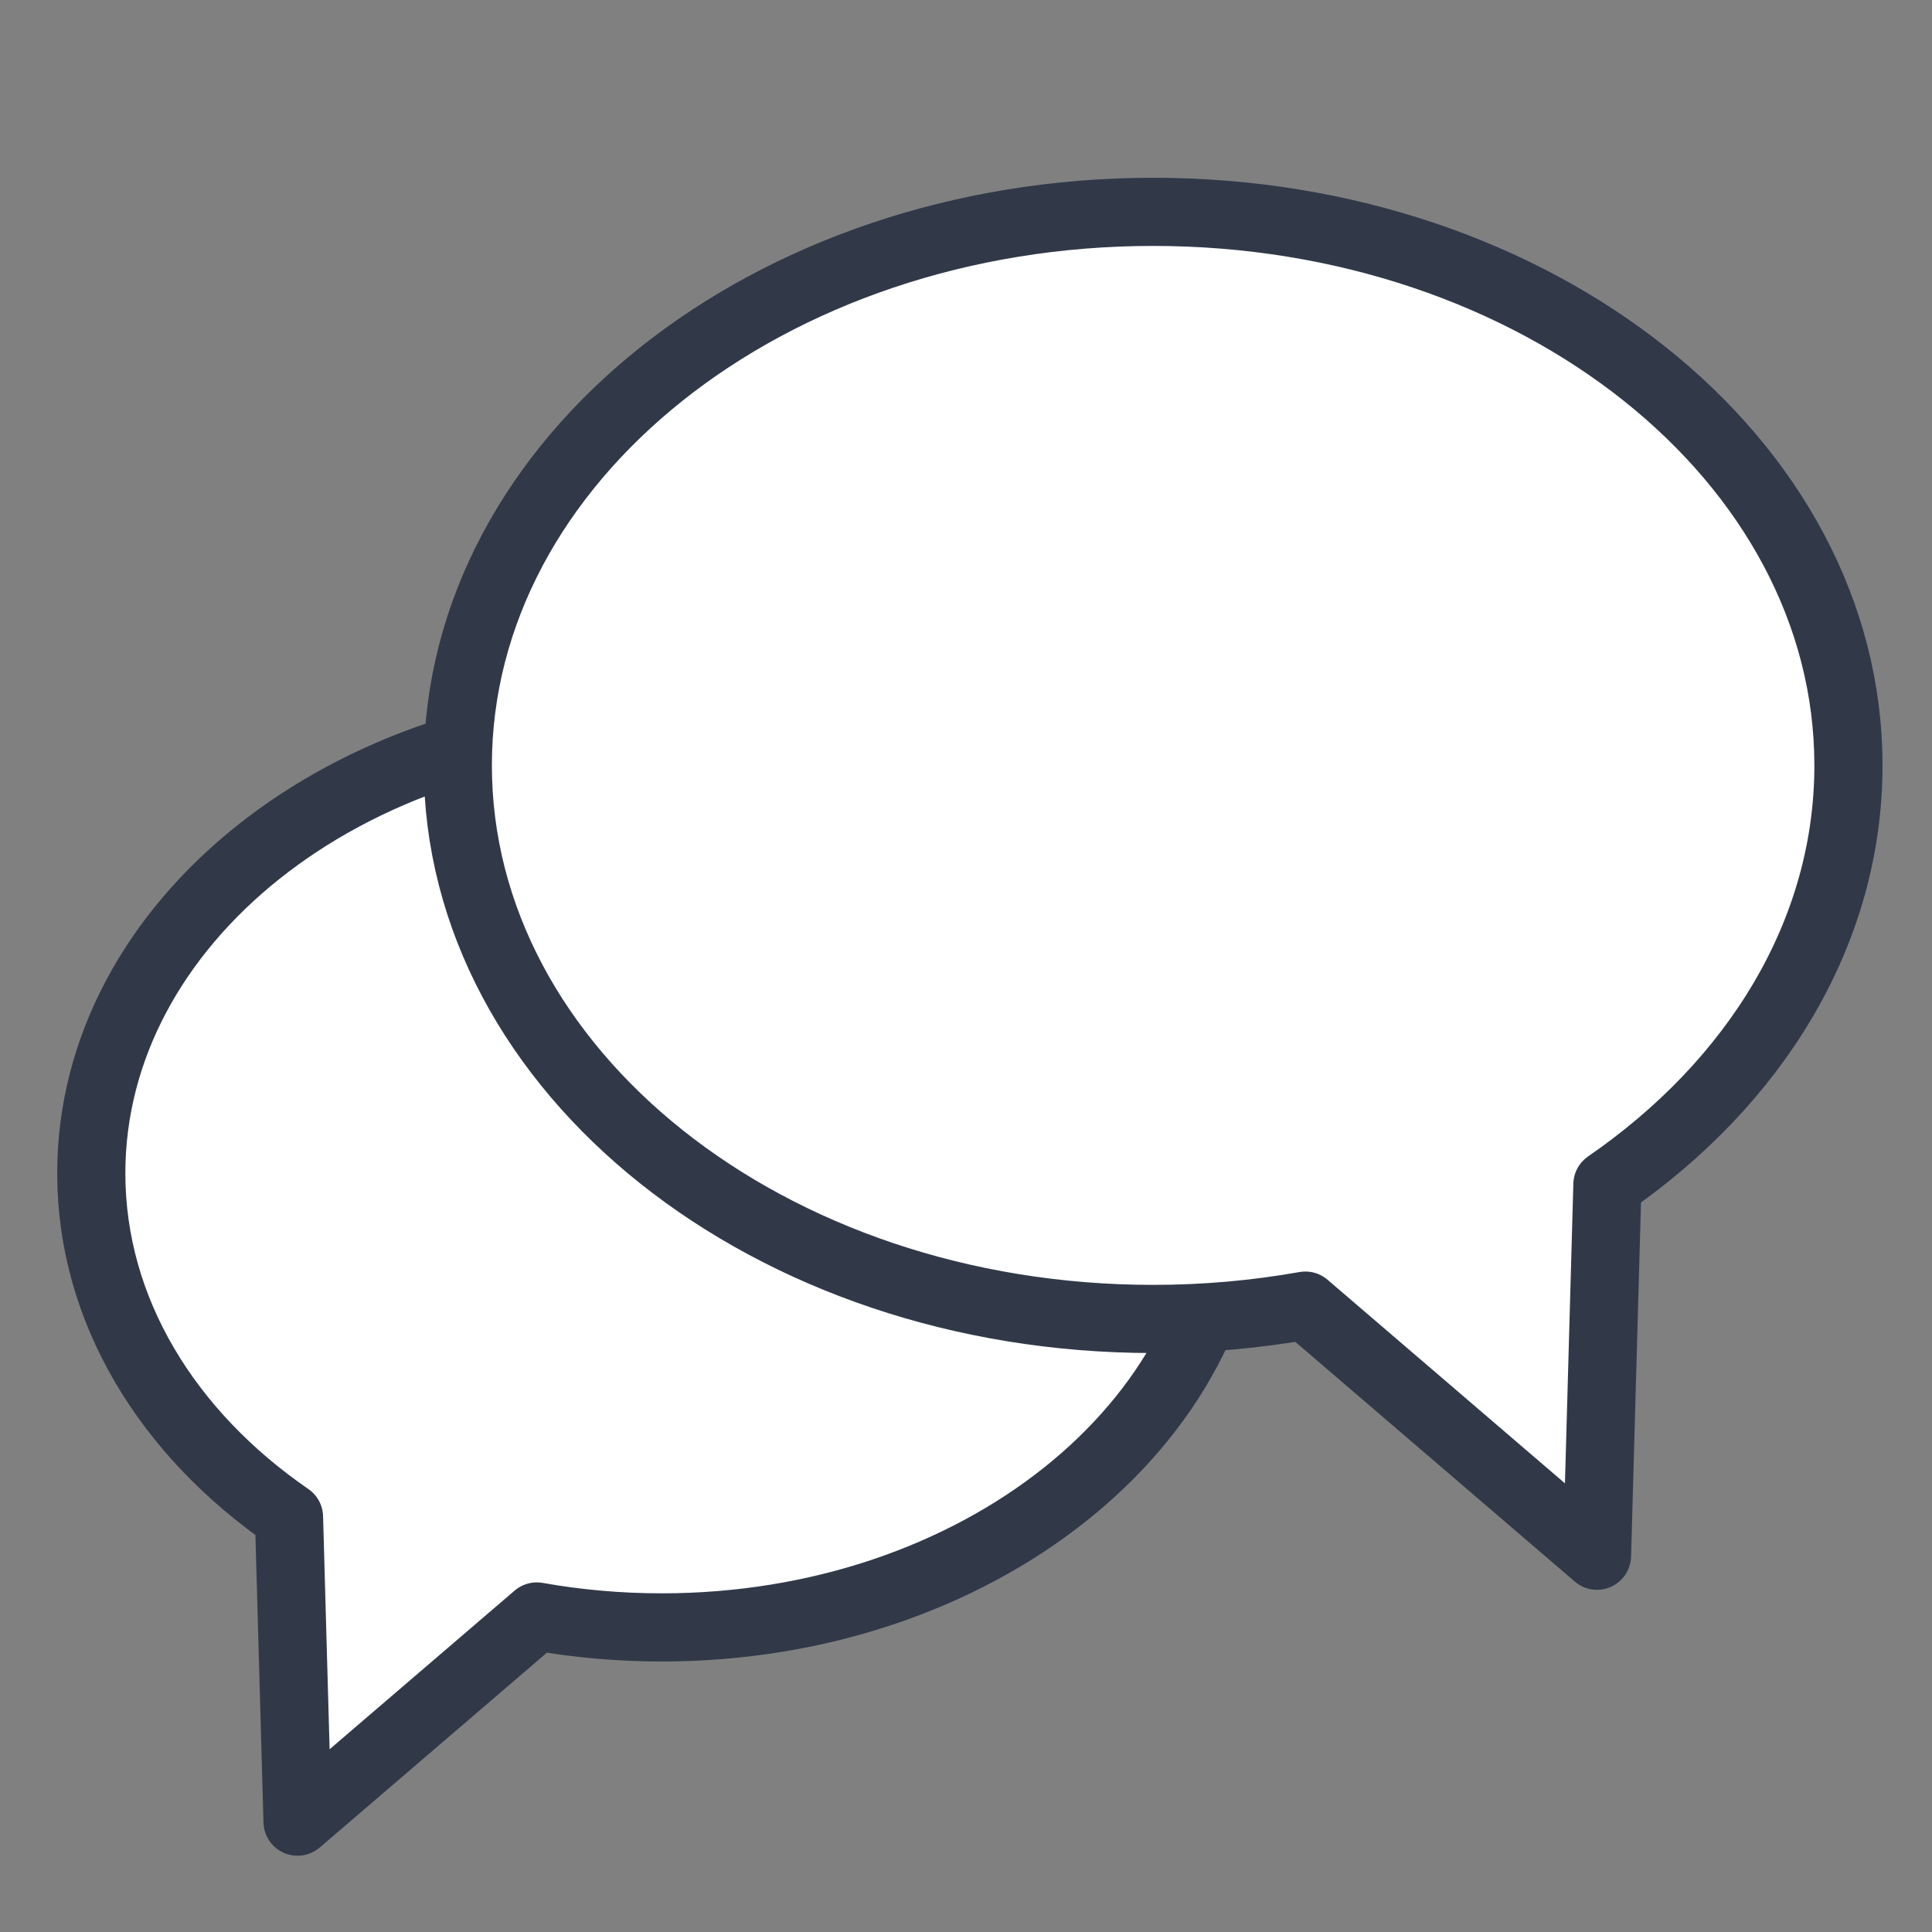
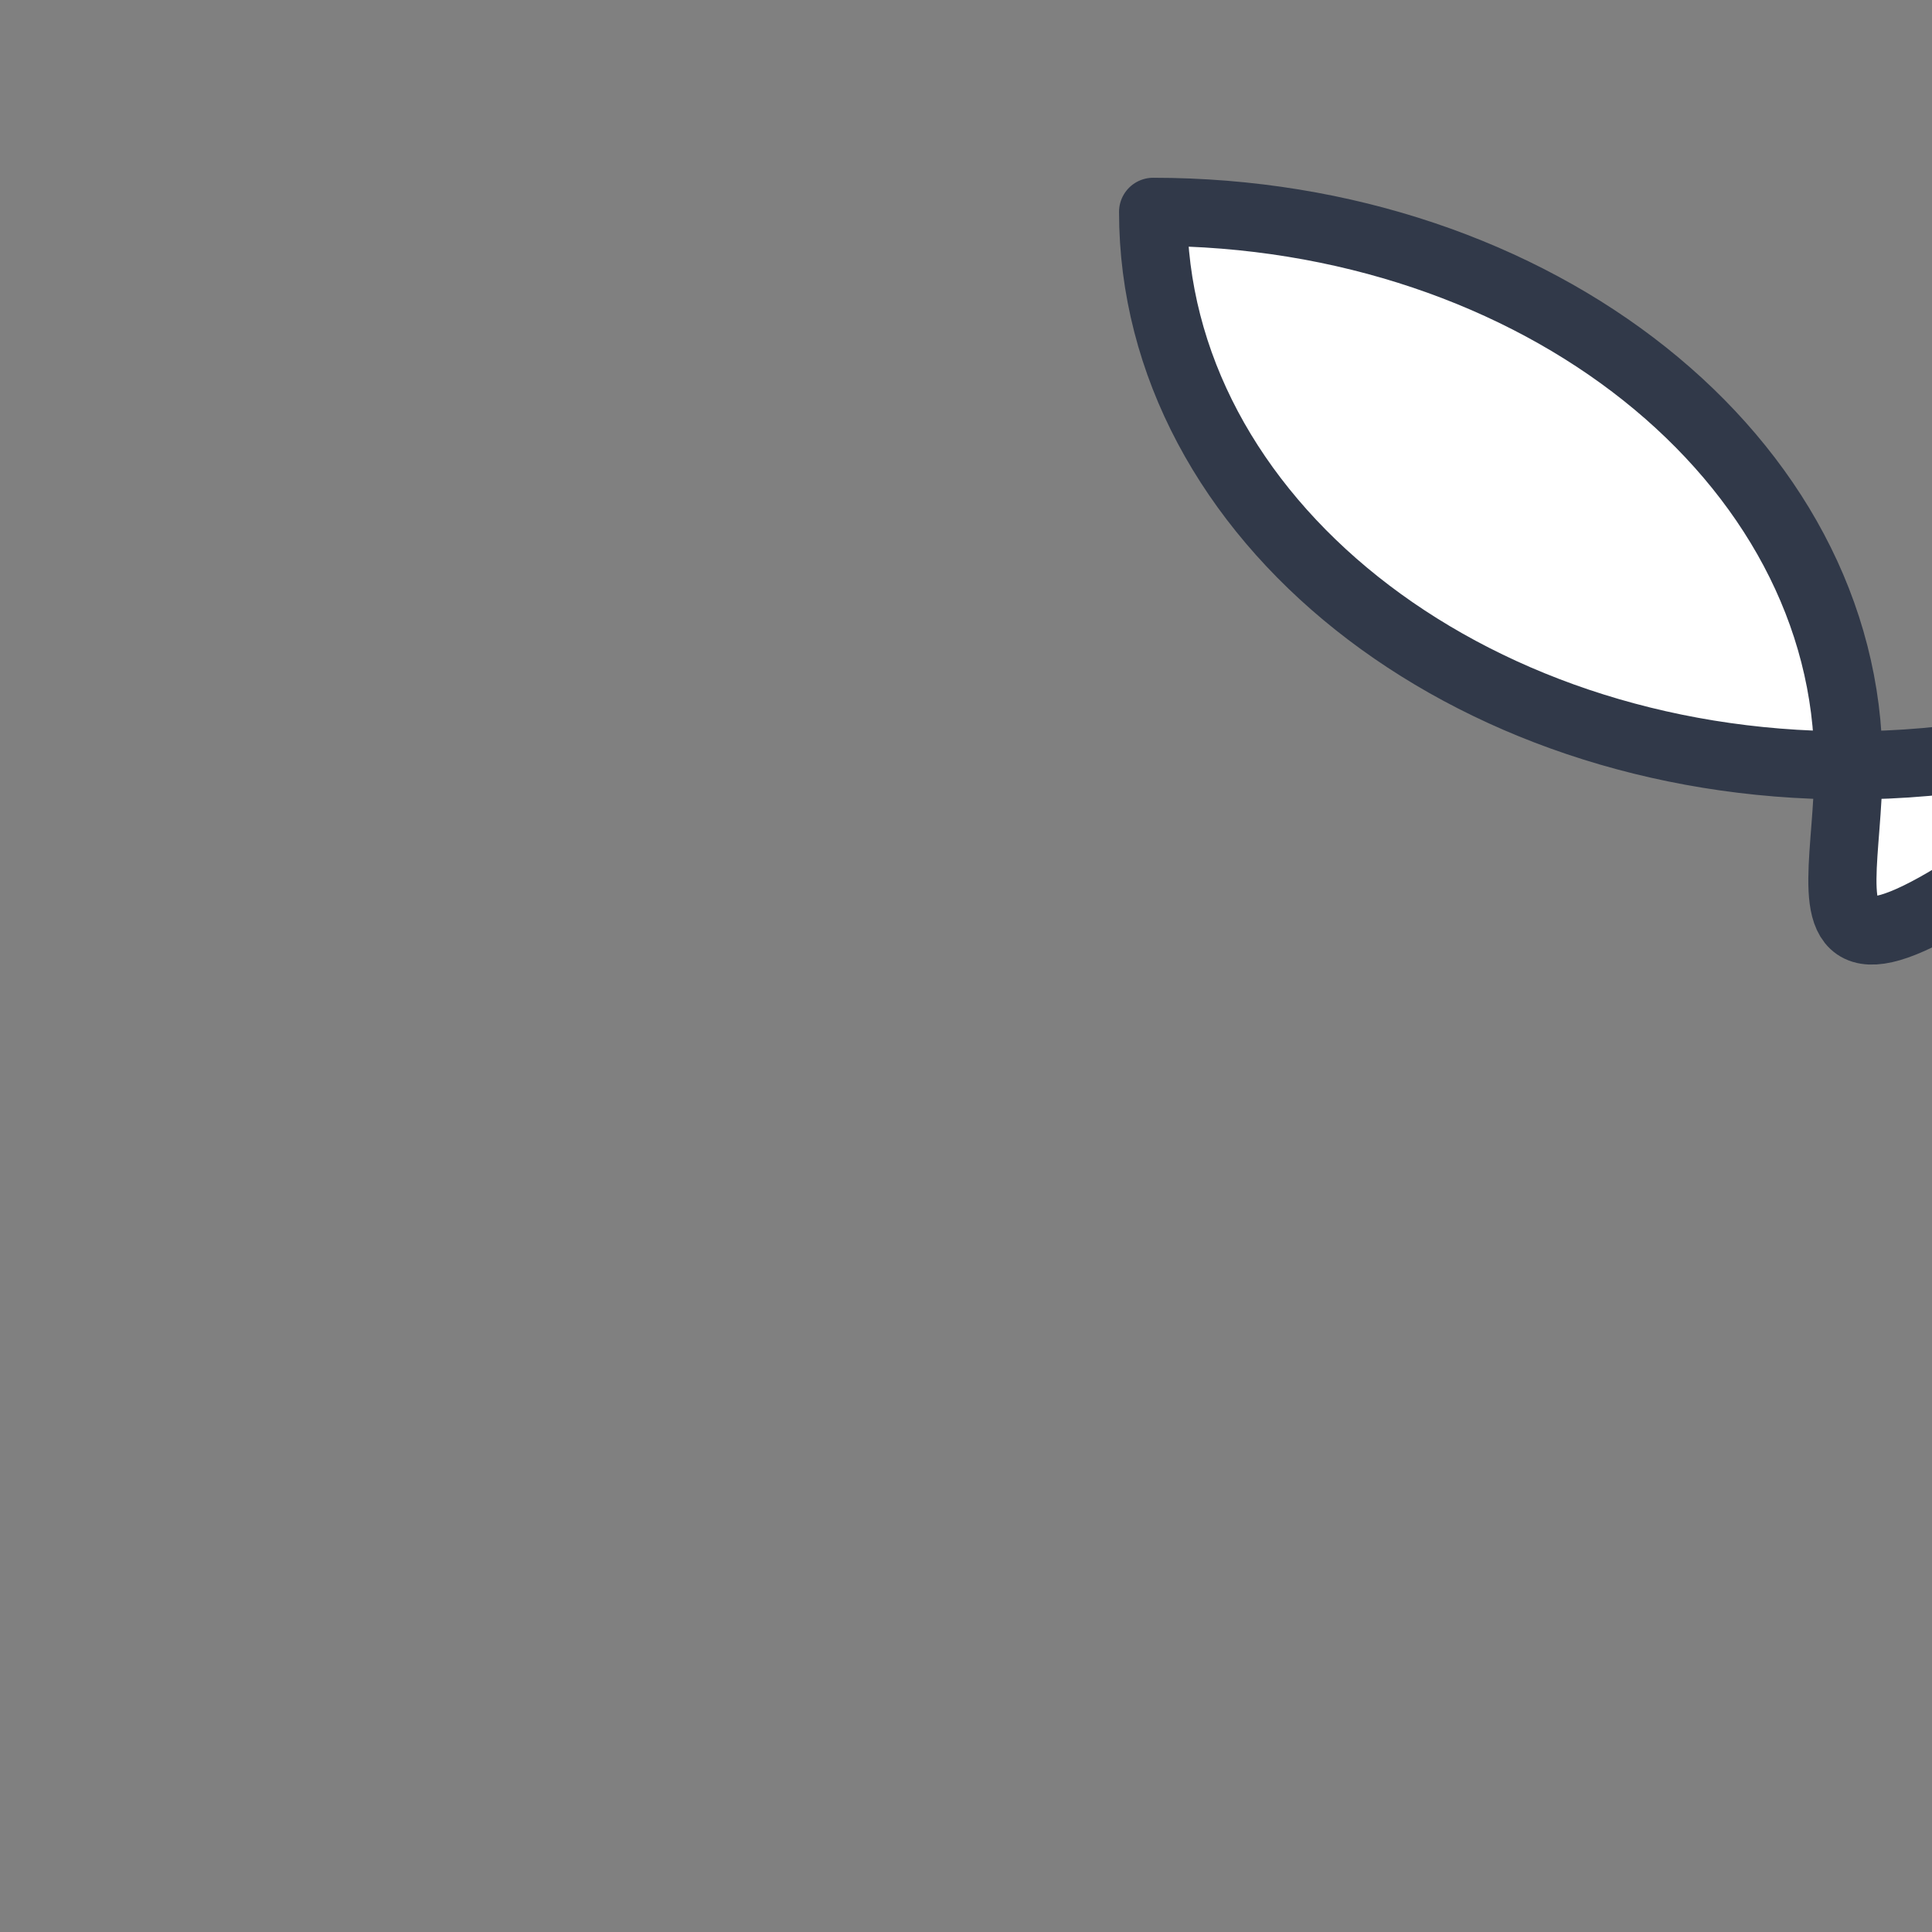
<svg xmlns="http://www.w3.org/2000/svg" version="1.1" id="Layer_1" x="0px" y="0px" width="283.46px" height="283.46px" viewBox="0 0 283.46 283.46" enable-background="new 0 0 283.46 283.46" xml:space="preserve">
  <rect x="0" y="0" width="283.46" height="283.46" fill="#808080" stroke="none" />
  <g id="Ebene_1" display="none">
</g>
  <g id="Ebene_2">
</g>
  <g id="Ebene_3">
-     <path fill="#FFFFFF" stroke="#313949" stroke-width="10" stroke-linecap="round" stroke-linejoin="round" stroke-miterlimit="10" d="   M13.392,172.142c0-36.799,37.471-66.63,83.693-66.63s83.693,29.831,83.693,66.63c0,36.798-37.471,66.629-83.693,66.629   c-6.295,0-12.428-0.559-18.326-1.605l-35.104,30.105l-1.252-44.688C24.636,210.365,13.392,192.298,13.392,172.142z" />
-     <path fill="#FFFFFF" stroke="#313949" stroke-width="10" stroke-linecap="round" stroke-linejoin="round" stroke-miterlimit="10" d="   M271.201,112.299c0-44.855-45.675-81.217-102.017-81.217c-56.342,0-102.015,36.361-102.015,81.217   c0,44.854,45.674,81.216,102.016,81.216c7.674,0,15.146-0.68,22.336-1.958l42.789,36.696l1.527-54.469   C257.494,158.891,271.201,136.869,271.201,112.299z" />
+     <path fill="#FFFFFF" stroke="#313949" stroke-width="10" stroke-linecap="round" stroke-linejoin="round" stroke-miterlimit="10" d="   M271.201,112.299c0-44.855-45.675-81.217-102.017-81.217c0,44.854,45.674,81.216,102.016,81.216c7.674,0,15.146-0.68,22.336-1.958l42.789,36.696l1.527-54.469   C257.494,158.891,271.201,136.869,271.201,112.299z" />
  </g>
</svg>